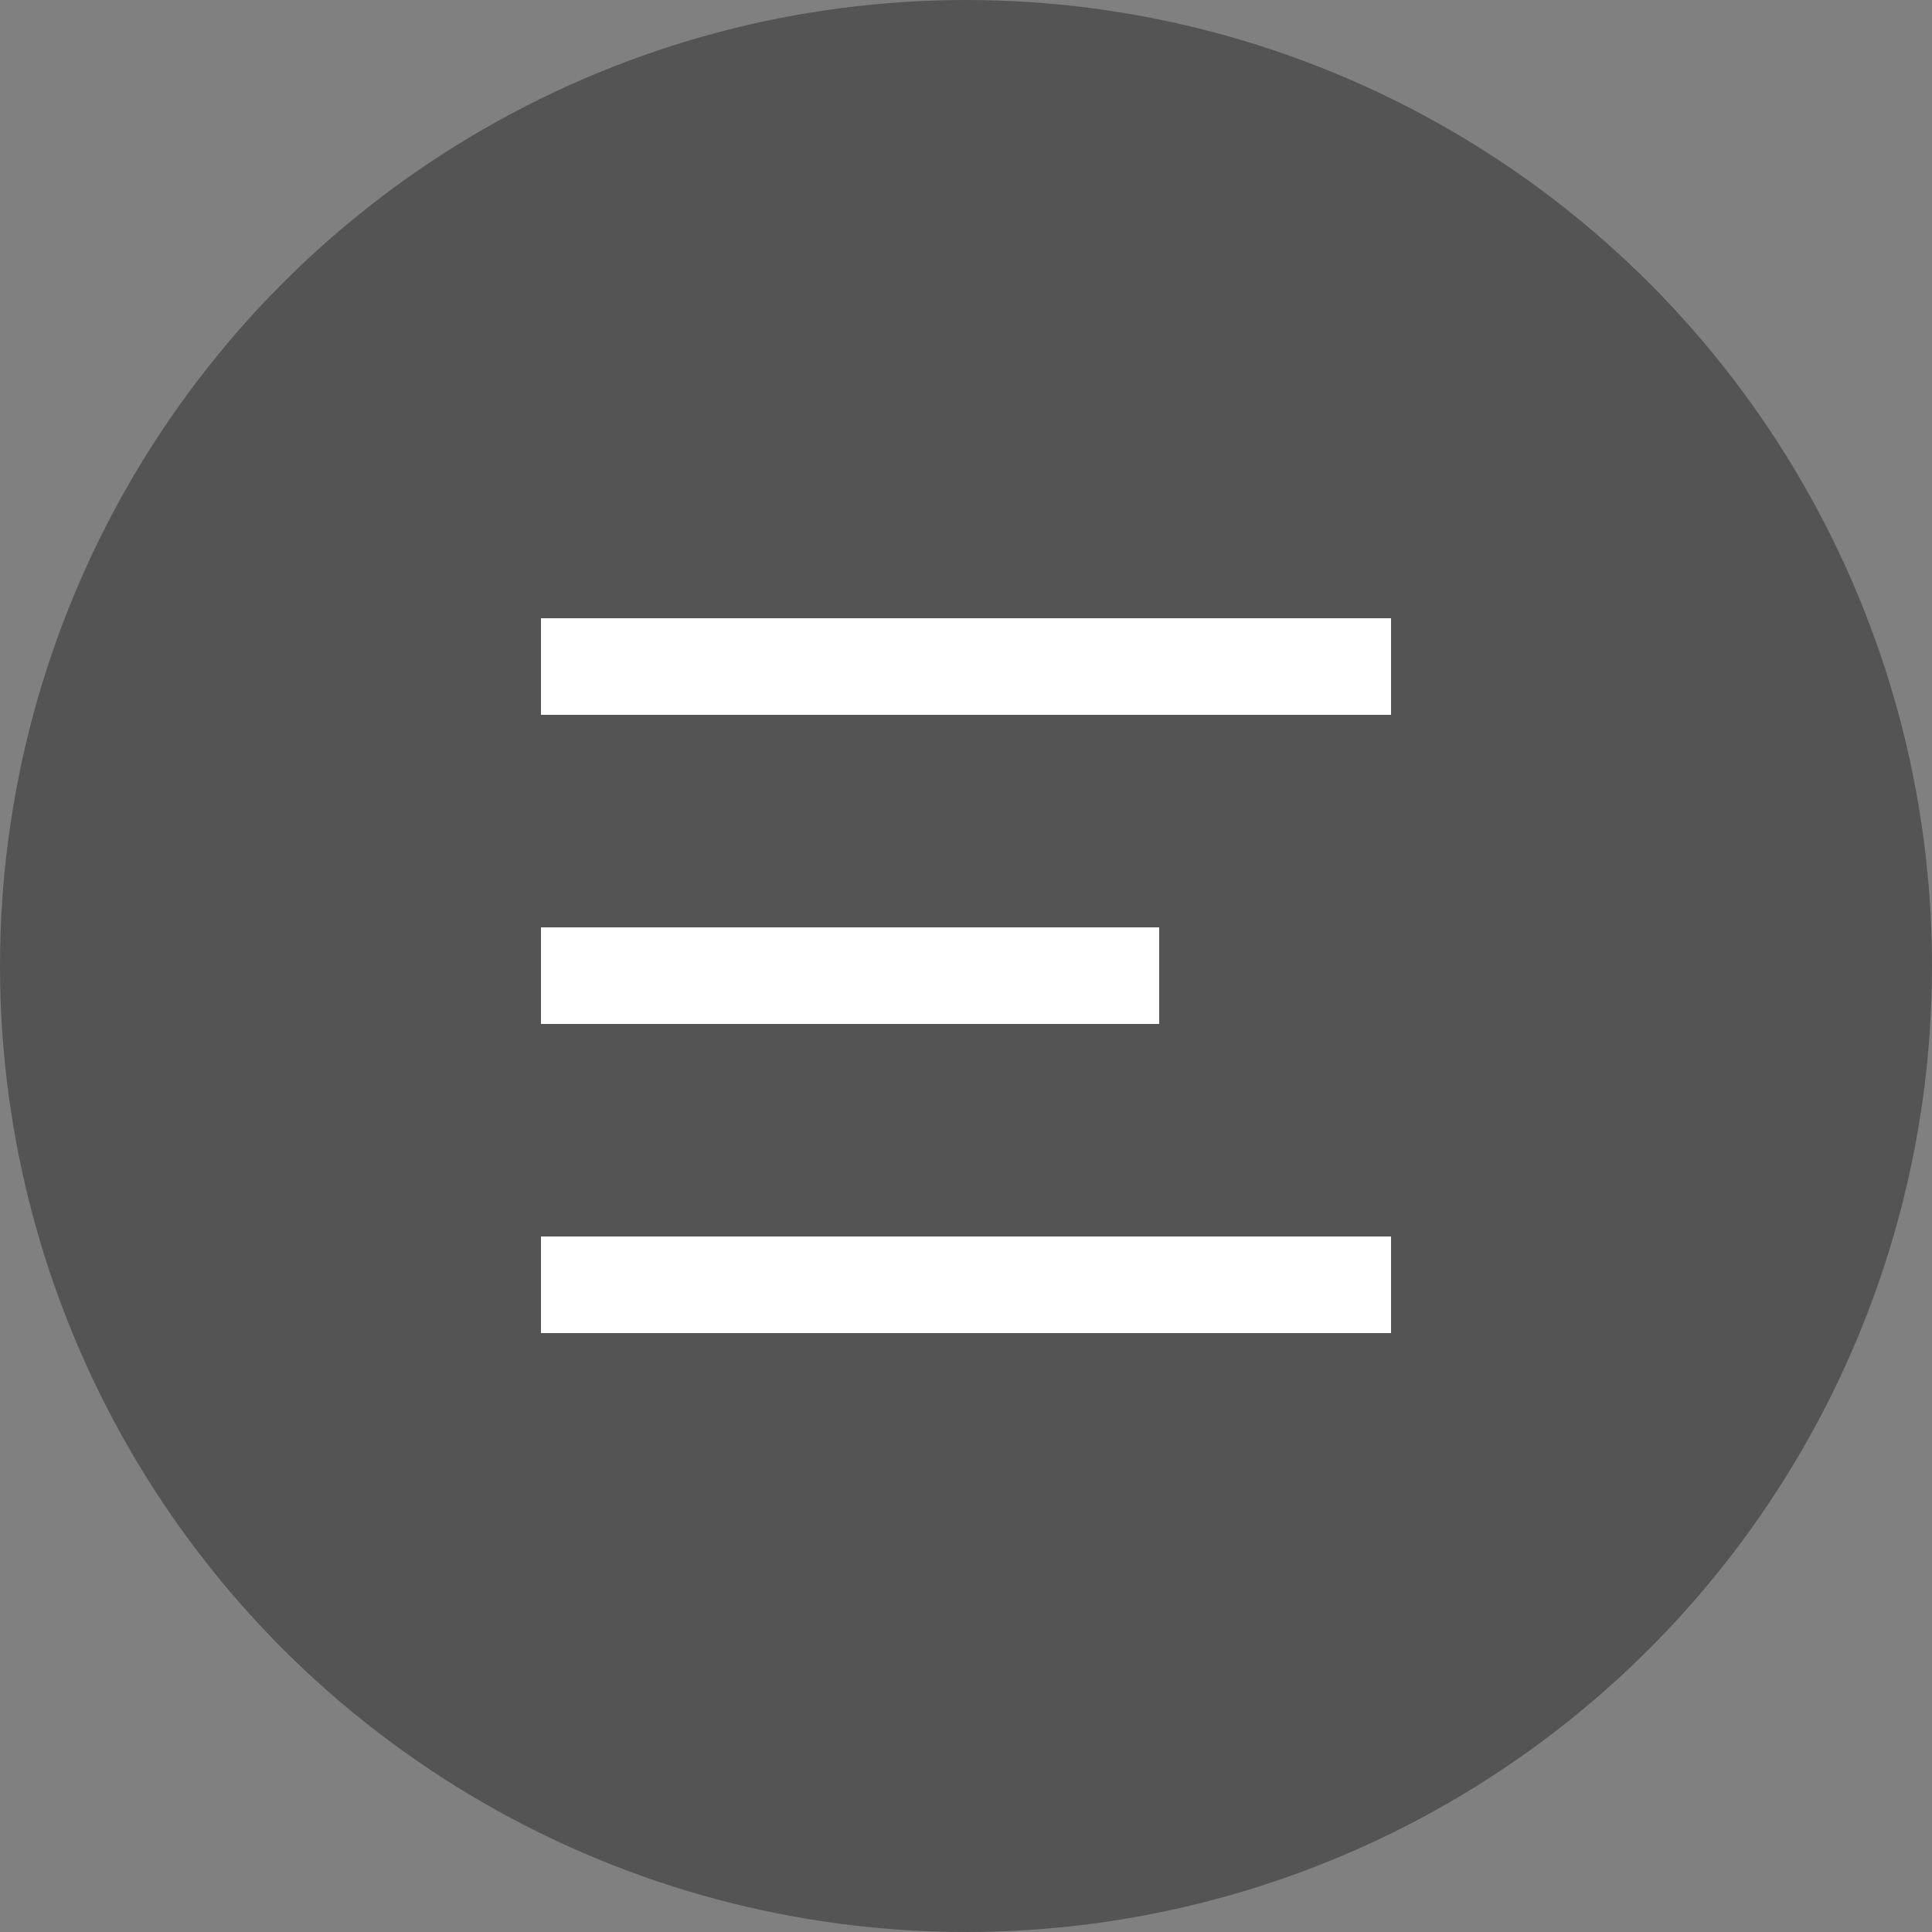
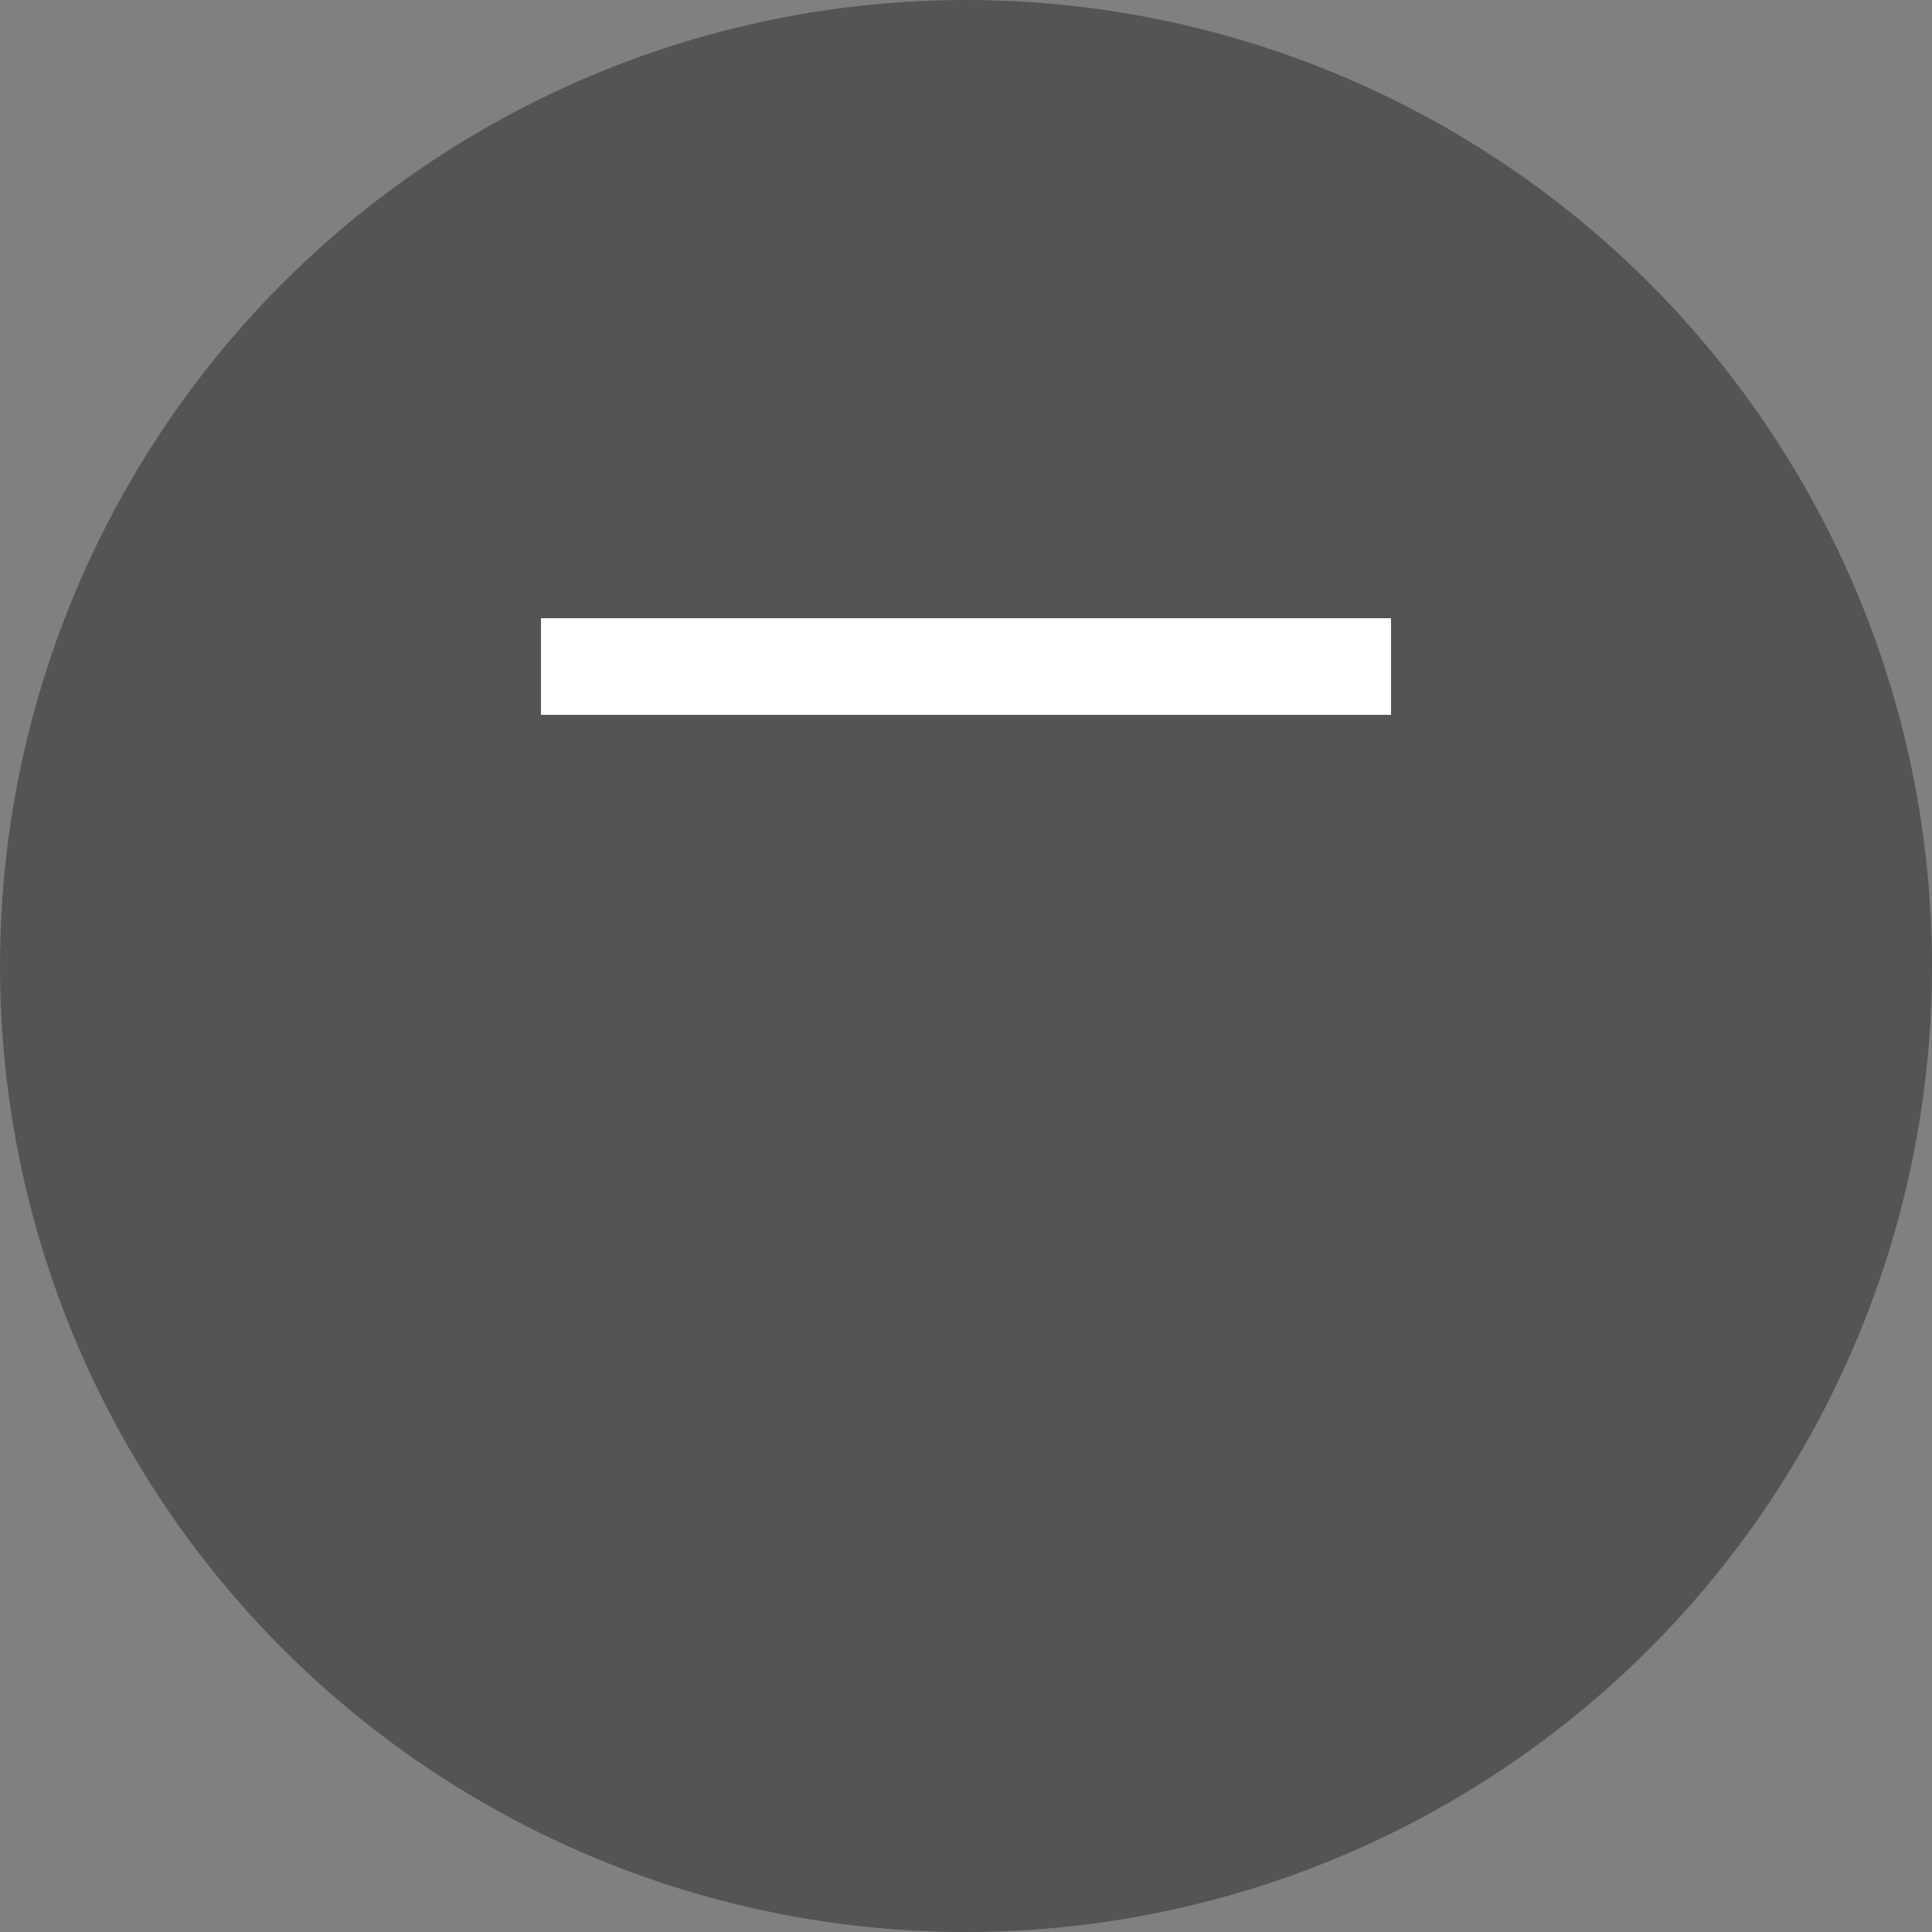
<svg xmlns="http://www.w3.org/2000/svg" id="_레이어_1" version="1.1" viewBox="0 0 50 50">
  <rect x="0" y="0" width="50" height="50" fill="#808080" stroke="none" />
  <defs>
    <style>
      .st0 {
        fill: #fff;
      }

      .st1 {
        fill: #545454;
      }
    </style>
  </defs>
  <circle class="st1" cx="25" cy="25" r="25" />
  <g>
    <rect class="st0" x="14" y="16" width="22" height="2.5" />
-     <rect class="st0" x="14" y="24" width="16" height="2.5" />
-     <rect class="st0" x="14" y="32" width="22" height="2.5" />
  </g>
</svg>